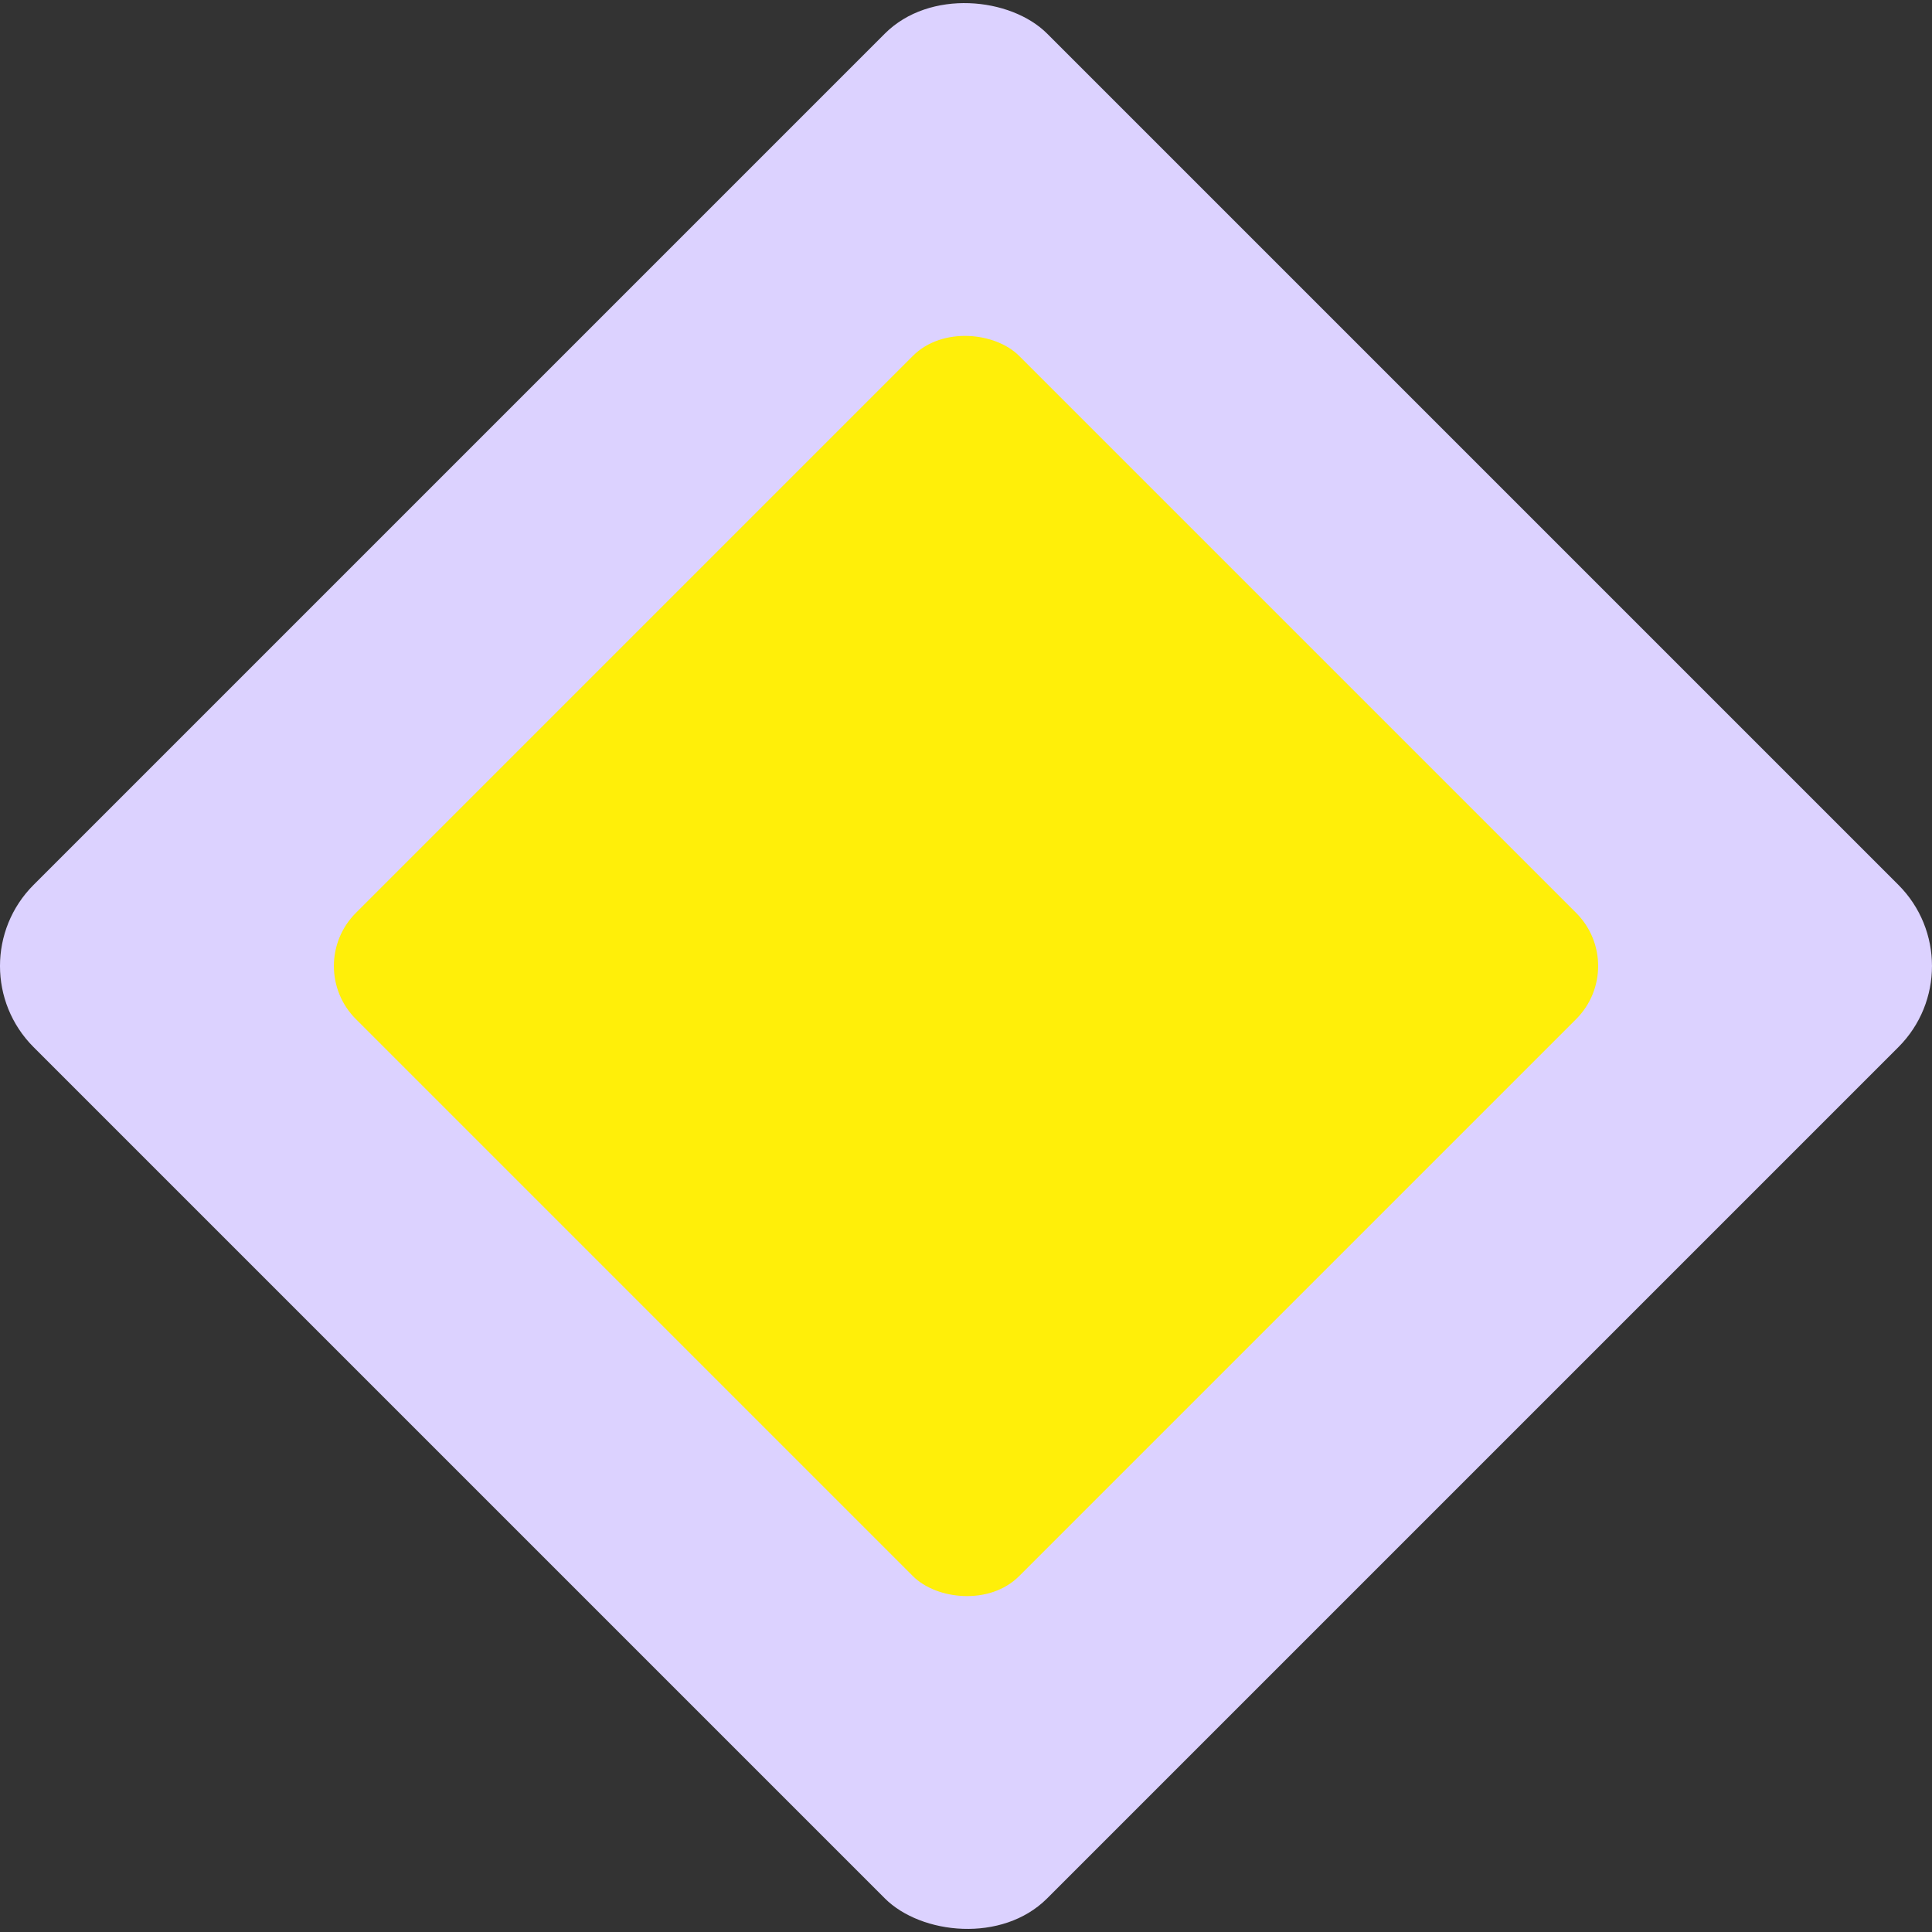
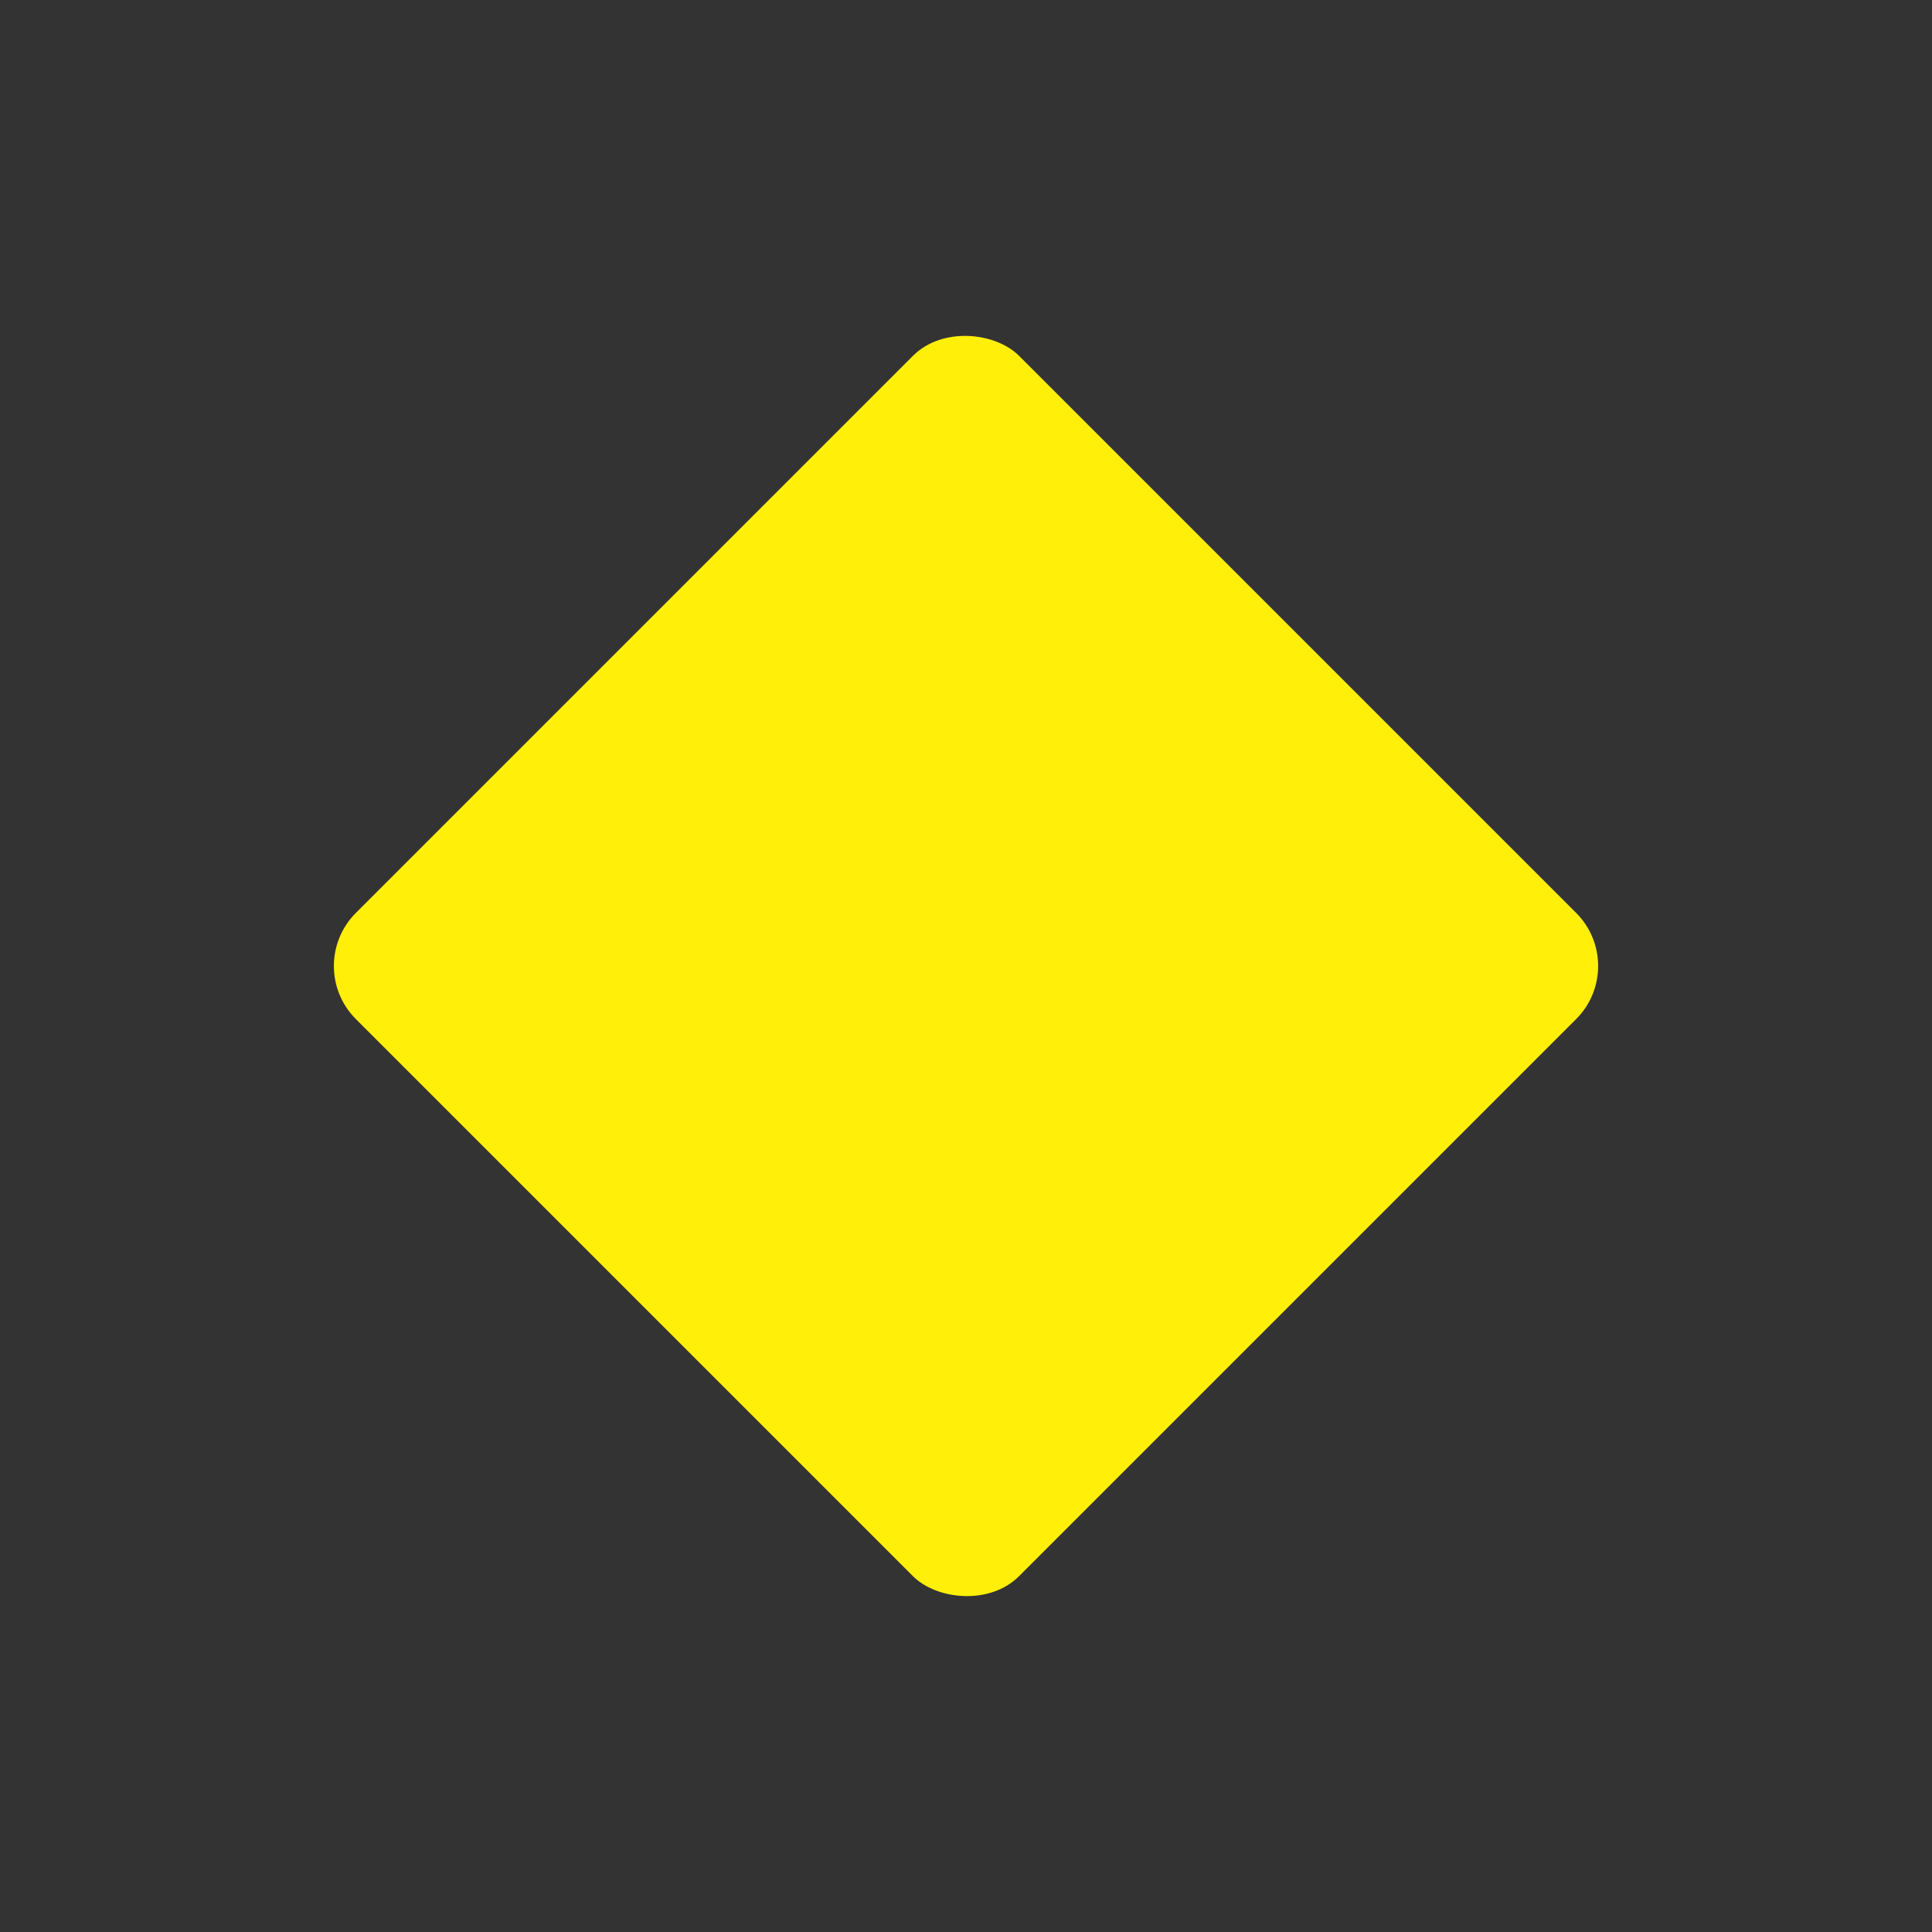
<svg xmlns="http://www.w3.org/2000/svg" width="500" height="500" viewBox="0 0 500 500">
  <rect x="0" y="0" width="500" height="500" fill="#333333" stroke="none" />
  <defs>
    <style>
      .cls-1 {
        fill: #dcd2ff;
      }

      .cls-2 {
        fill: #ffef09;
      }
    </style>
  </defs>
  <title>Pix_main road</title>
  <g id="Слой_2" data-name="Слой 2">
    <g id="Слой_1-2" data-name="Слой 1">
      <g id="Слой_2-21" data-name="Слой 2-21">
        <g id="Слой_1-2-21" data-name="Слой 1-2-21">
-           <rect class="cls-1" x="64.52" y="64.52" width="370.95" height="370.95" rx="29.7" transform="translate(-103.55 250) rotate(-45)" />
          <rect class="cls-2" x="128.63" y="128.63" width="242.74" height="242.74" rx="19.43" transform="translate(-103.55 250) rotate(-45)" />
        </g>
      </g>
    </g>
  </g>
</svg>